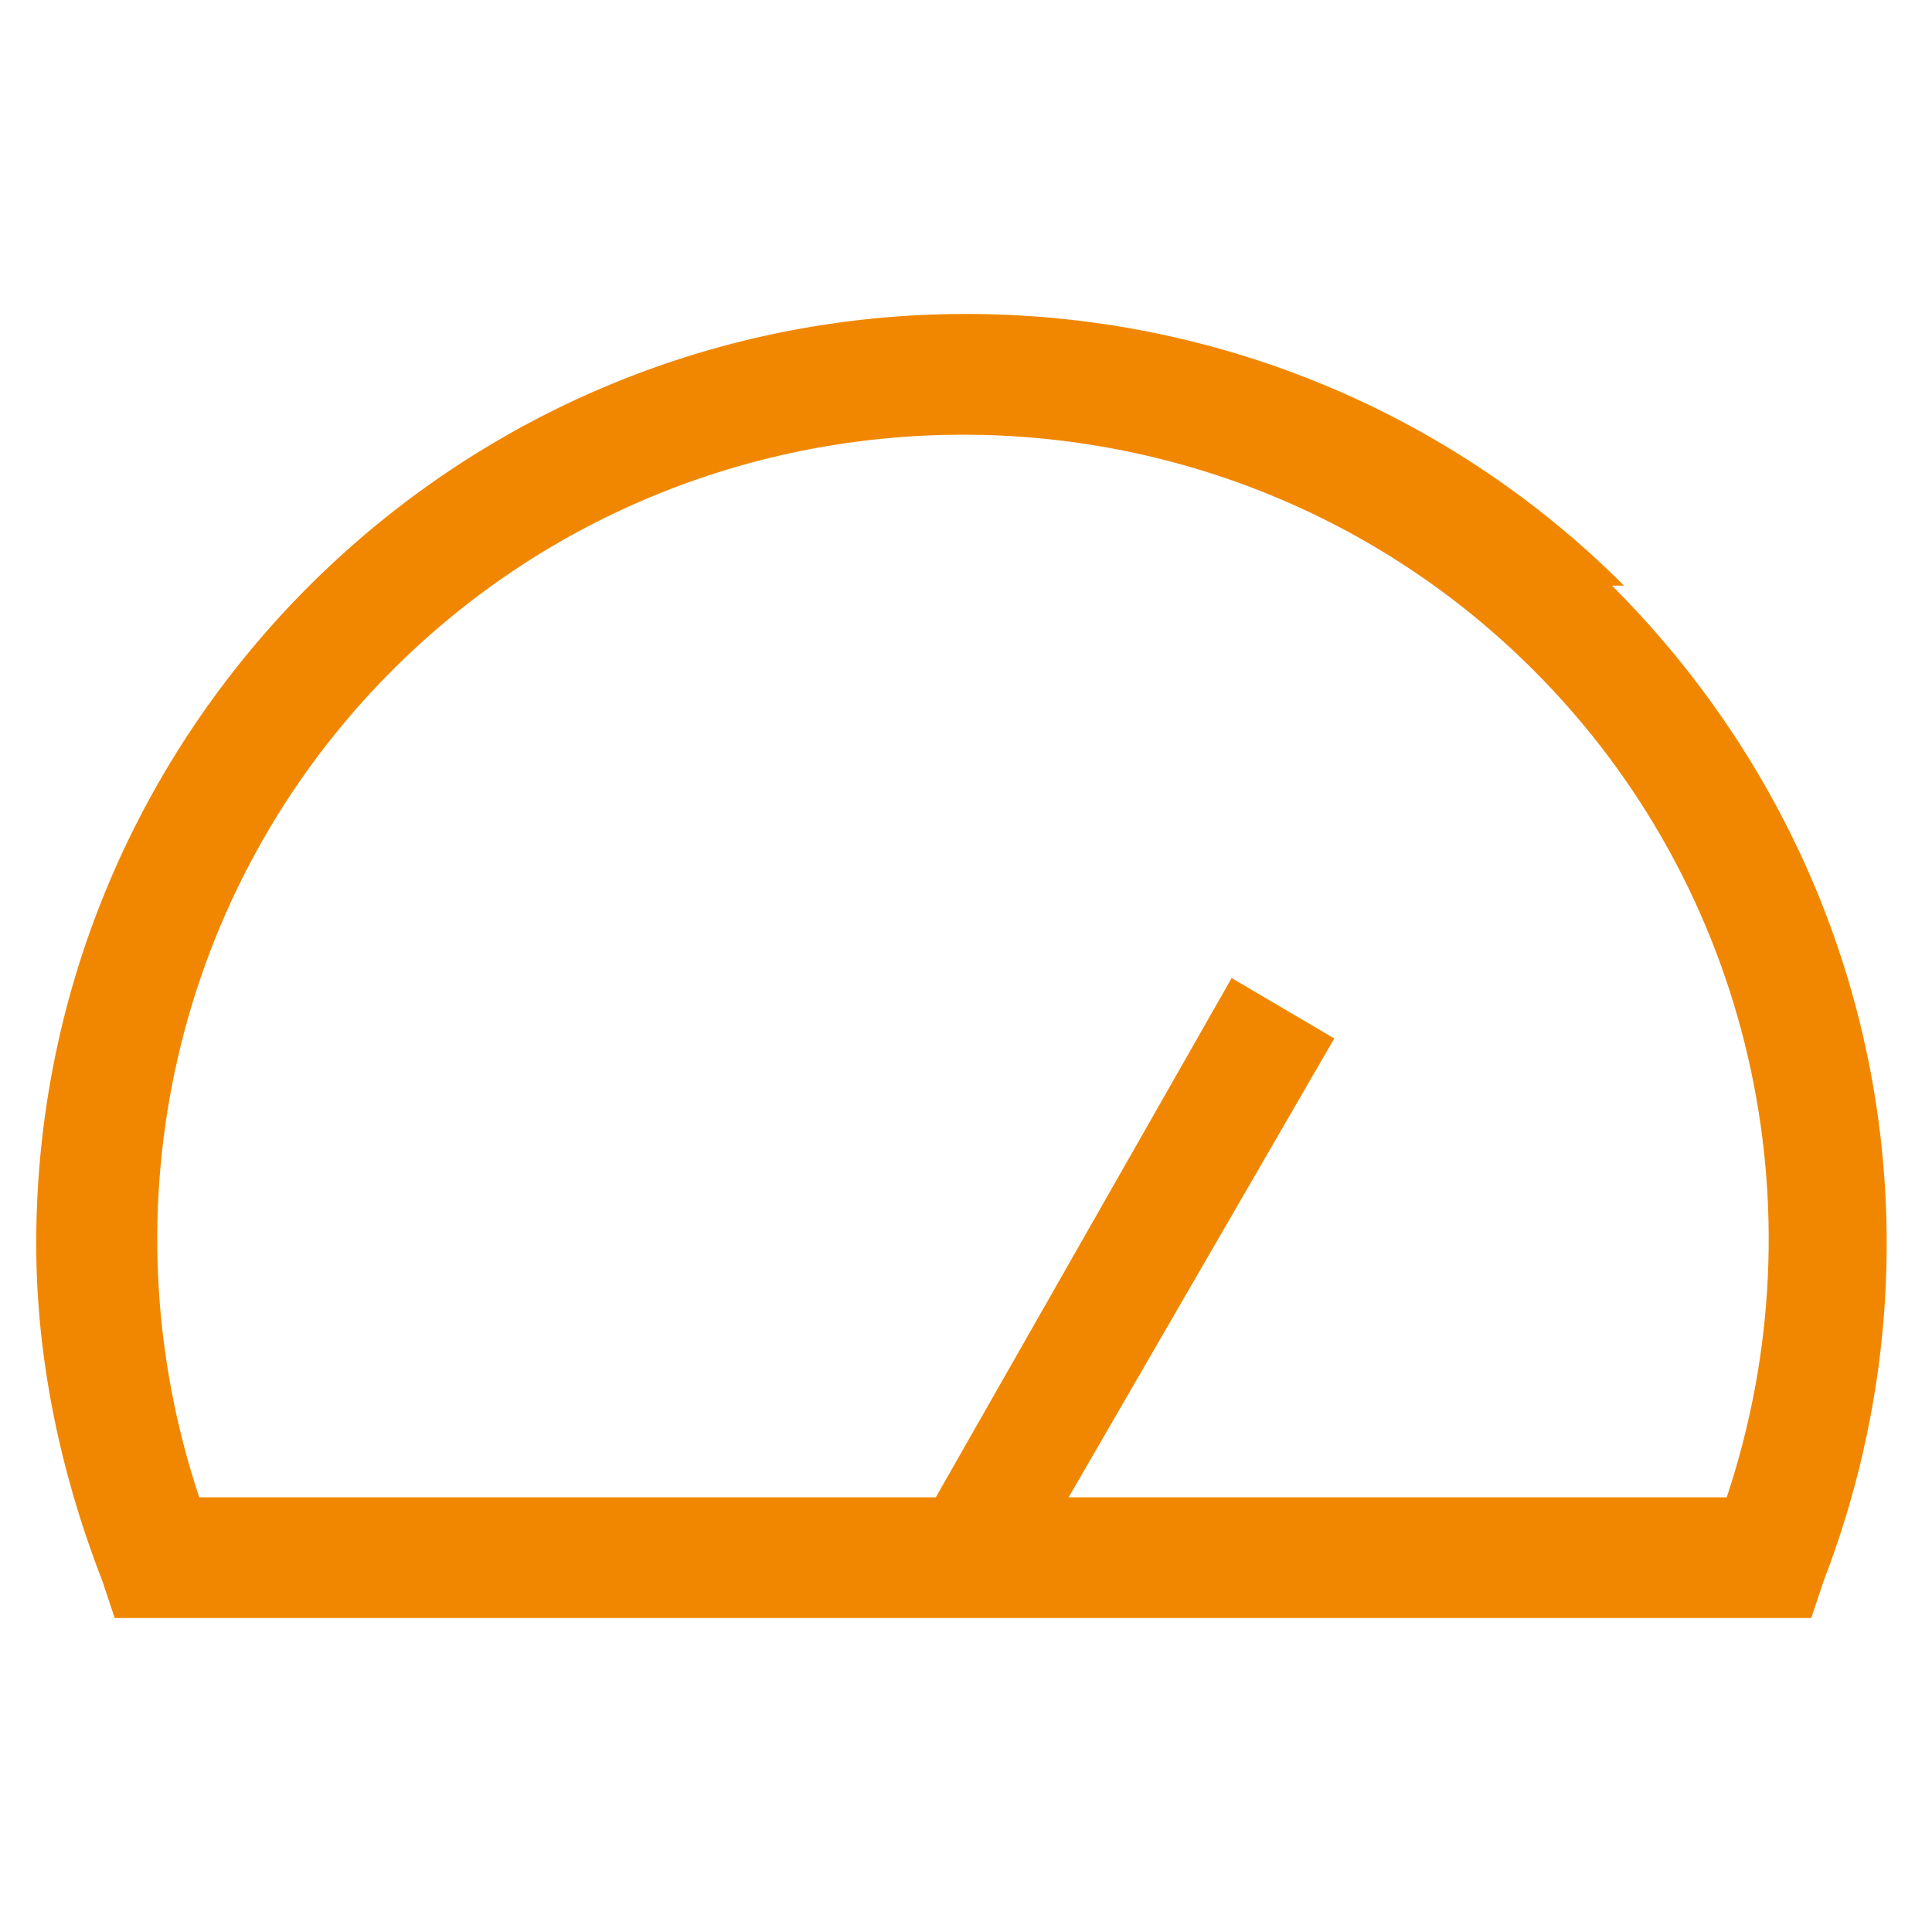
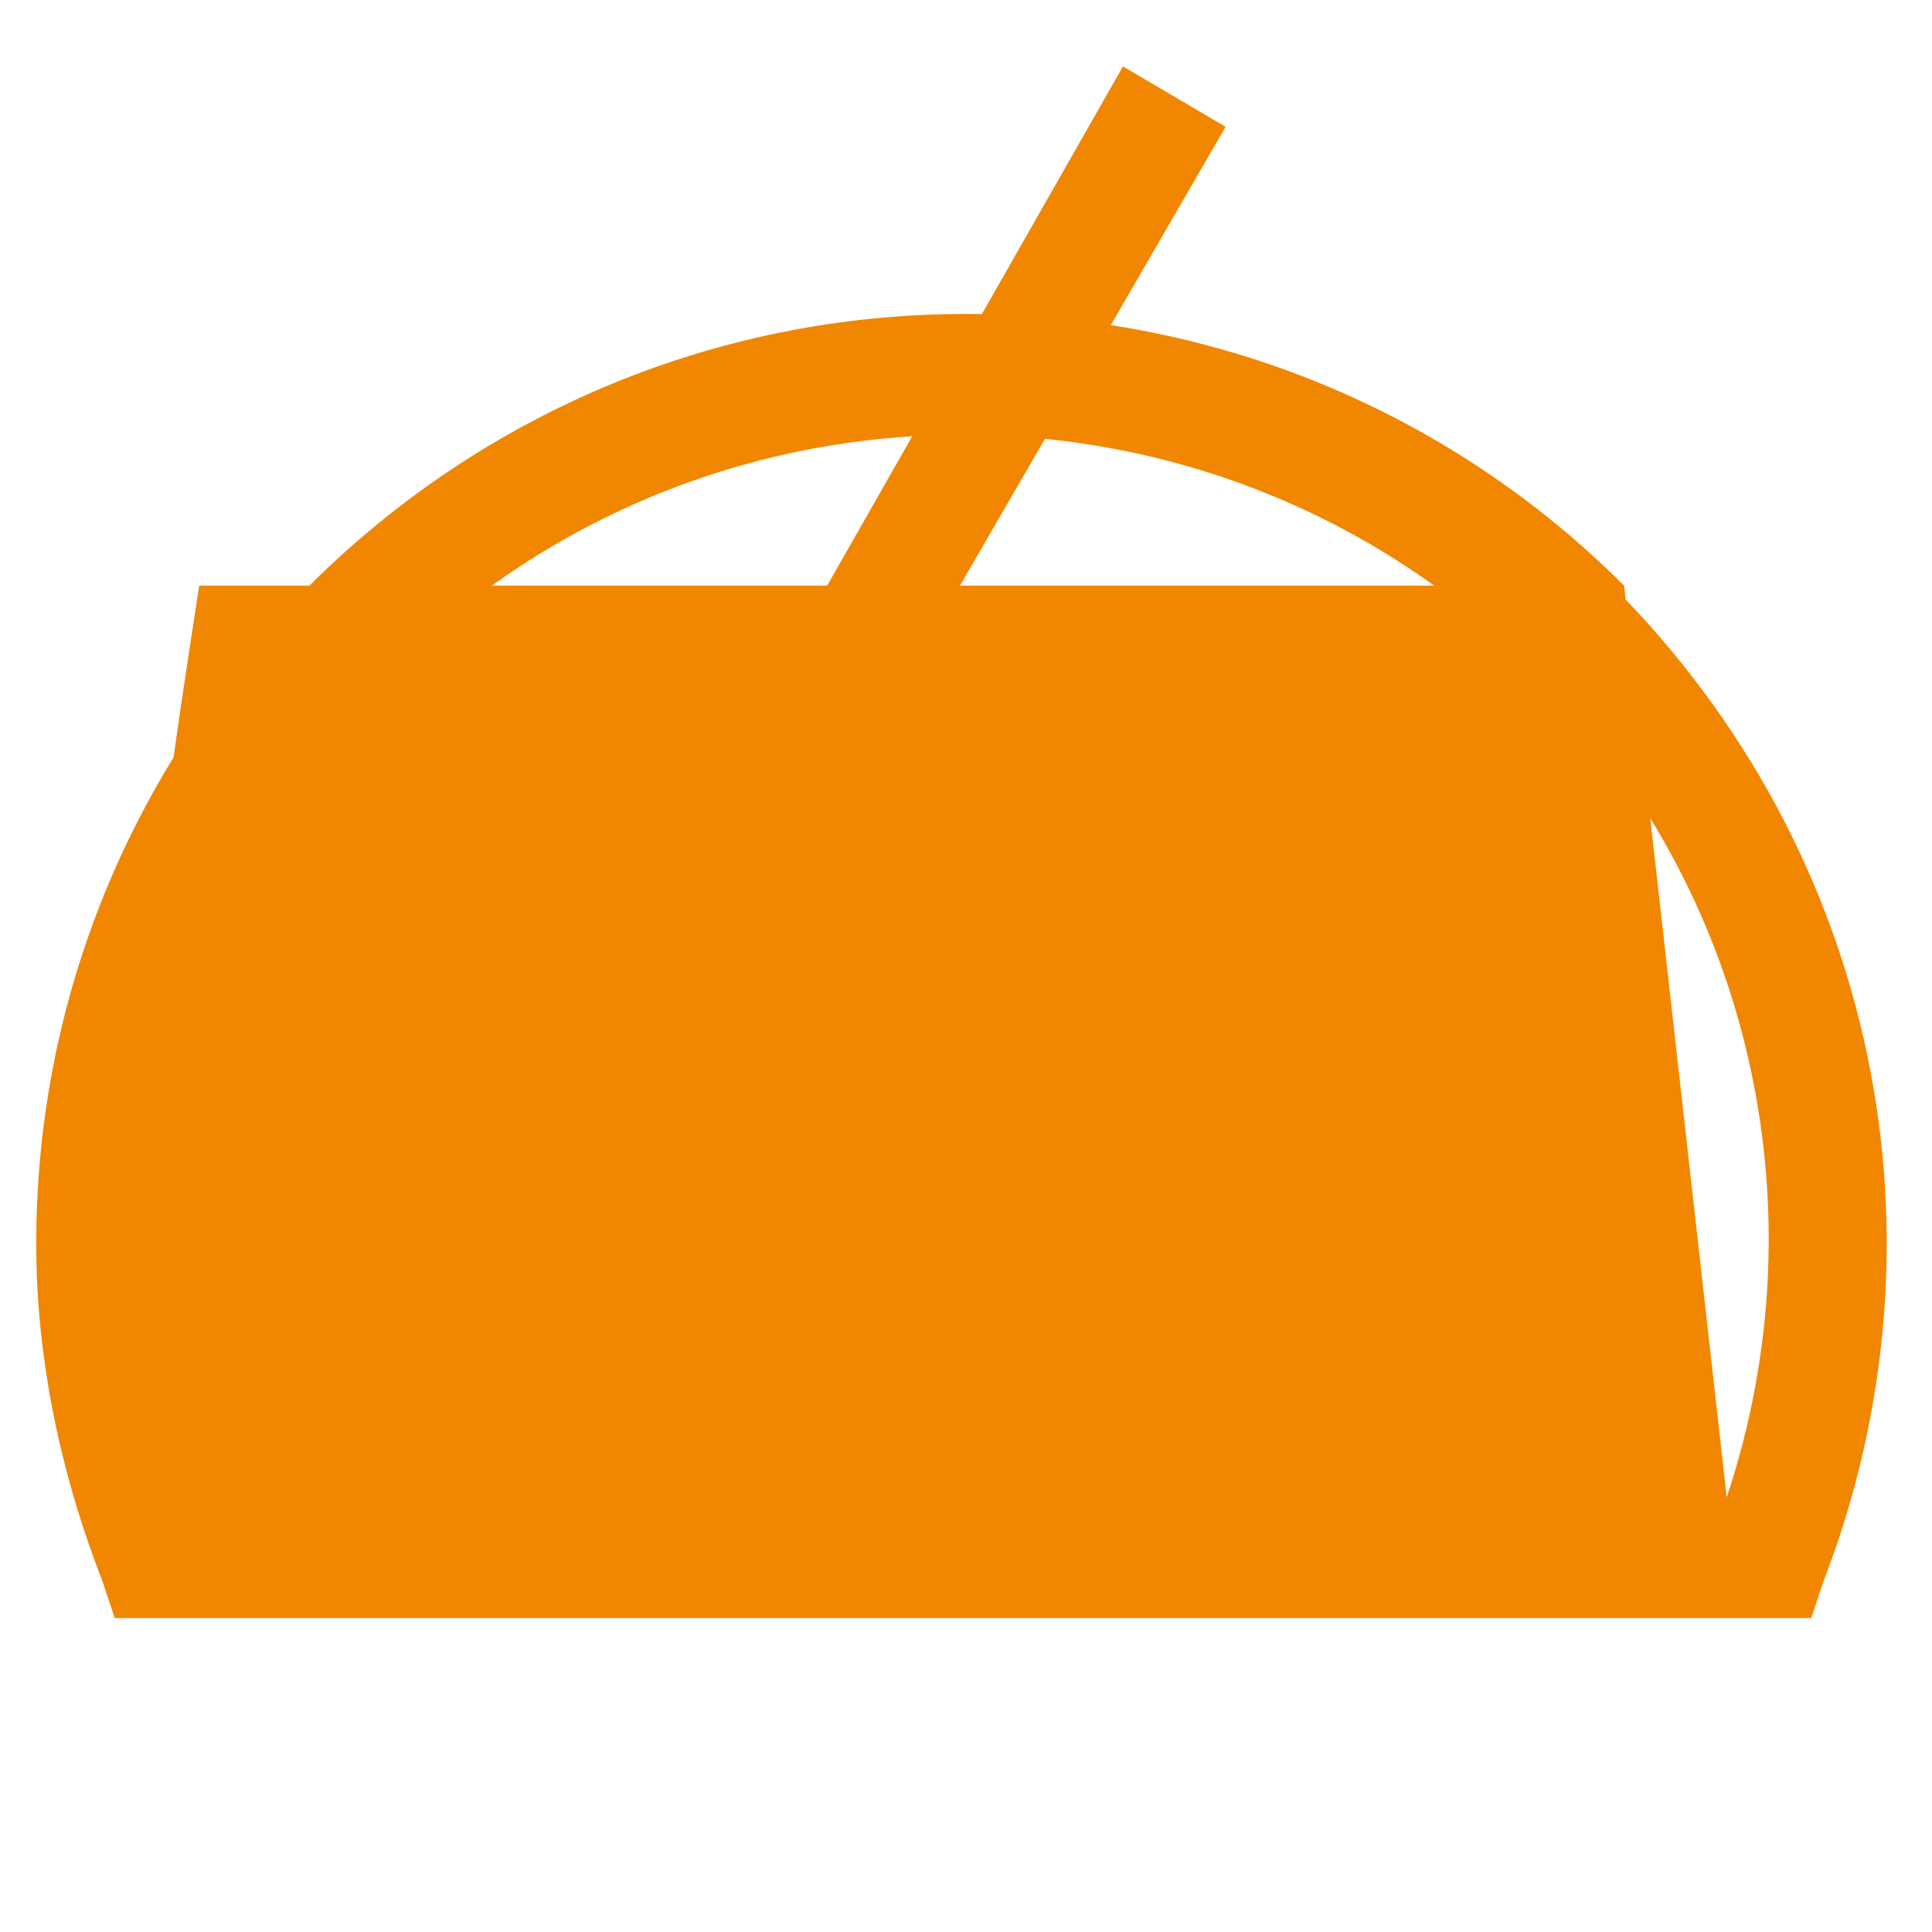
<svg xmlns="http://www.w3.org/2000/svg" viewBox="0 0 32 32">
-   <path fill="#F18700" d="M26.9 9.7C24 6.8 20.1 5.2 16 5.2 7.5 5.2.6 12.1.6 20.6c0 1.9.4 3.8 1.1 5.6l.2.6H30l.2-.6c2.2-5.7.9-12.1-3.5-16.5Zm1.8 15.1h-11l4.4-7.6-1.7-1-4.9 8.6H3.3C1.7 20 2.9 14.7 6.5 11.1c5.2-5.2 13.7-5.2 18.9 0 3.6 3.6 4.8 8.9 3.2 13.7Z" />
+   <path fill="#F18700" d="M26.9 9.7C24 6.8 20.1 5.2 16 5.2 7.5 5.2.6 12.1.6 20.6c0 1.9.4 3.8 1.1 5.6l.2.6H30l.2-.6c2.2-5.7.9-12.1-3.5-16.5Zh-11l4.4-7.6-1.7-1-4.9 8.6H3.3C1.7 20 2.9 14.7 6.5 11.1c5.2-5.2 13.7-5.2 18.9 0 3.6 3.6 4.8 8.9 3.2 13.7Z" />
</svg>